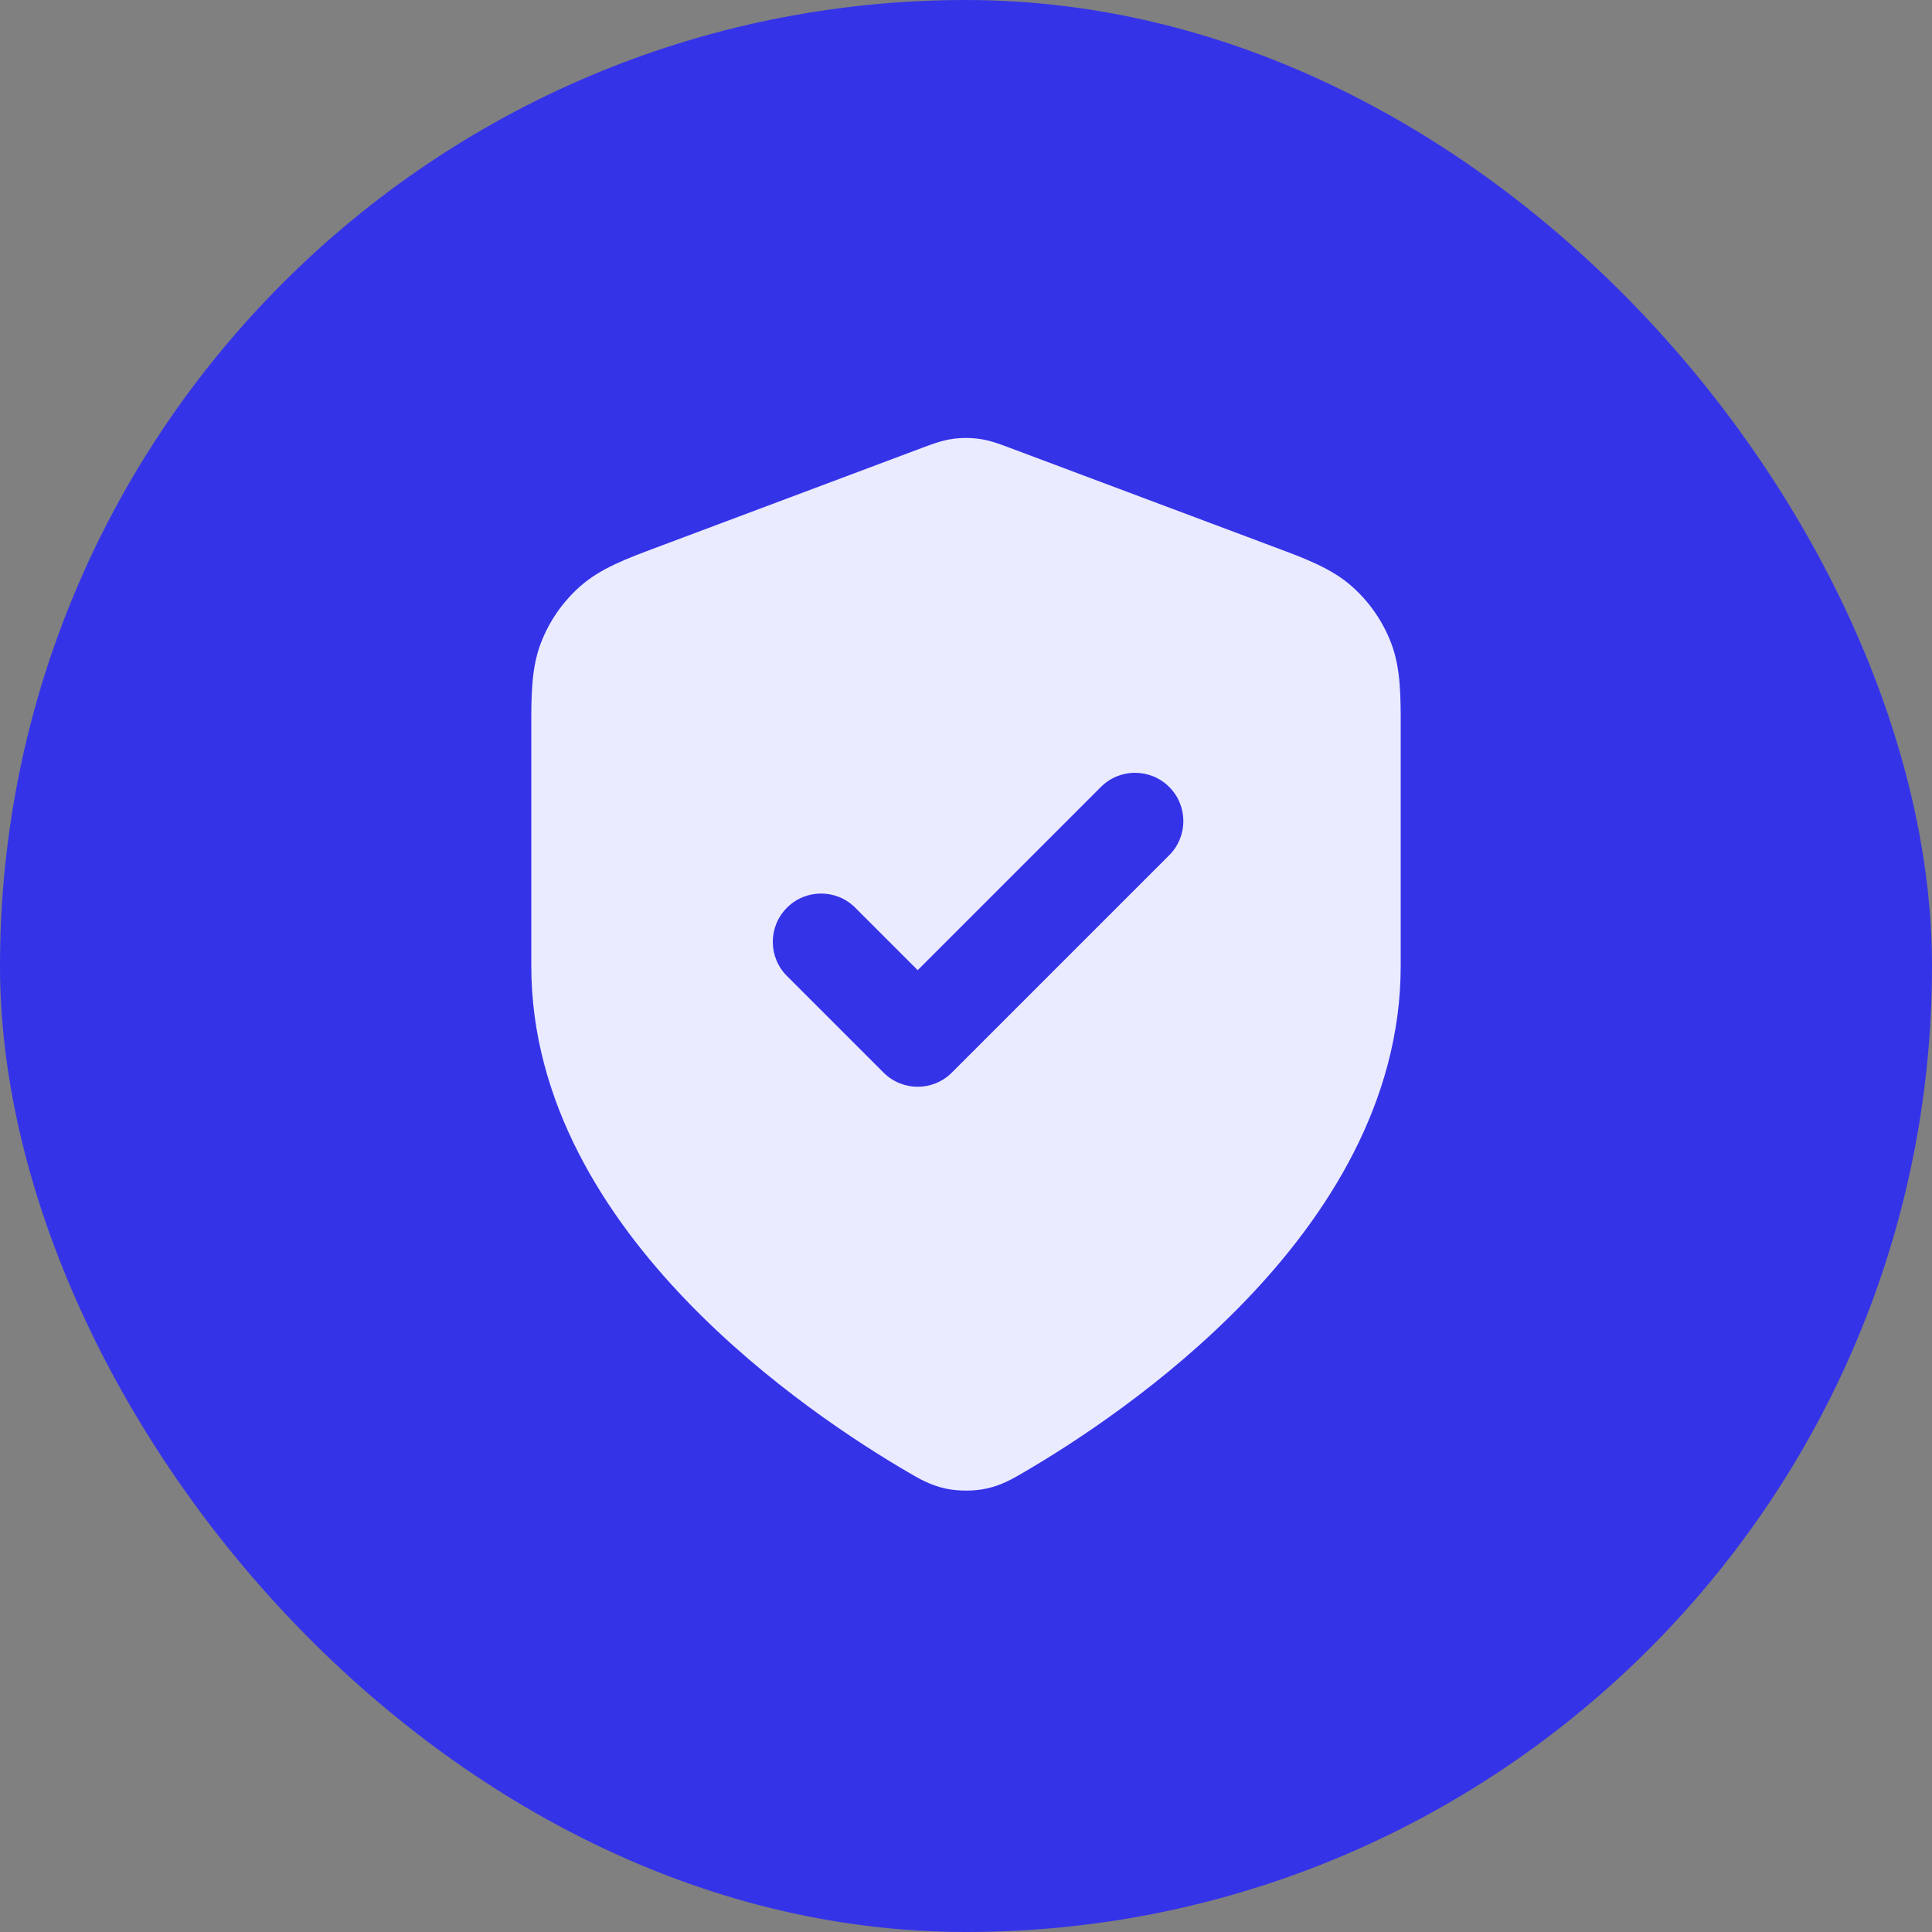
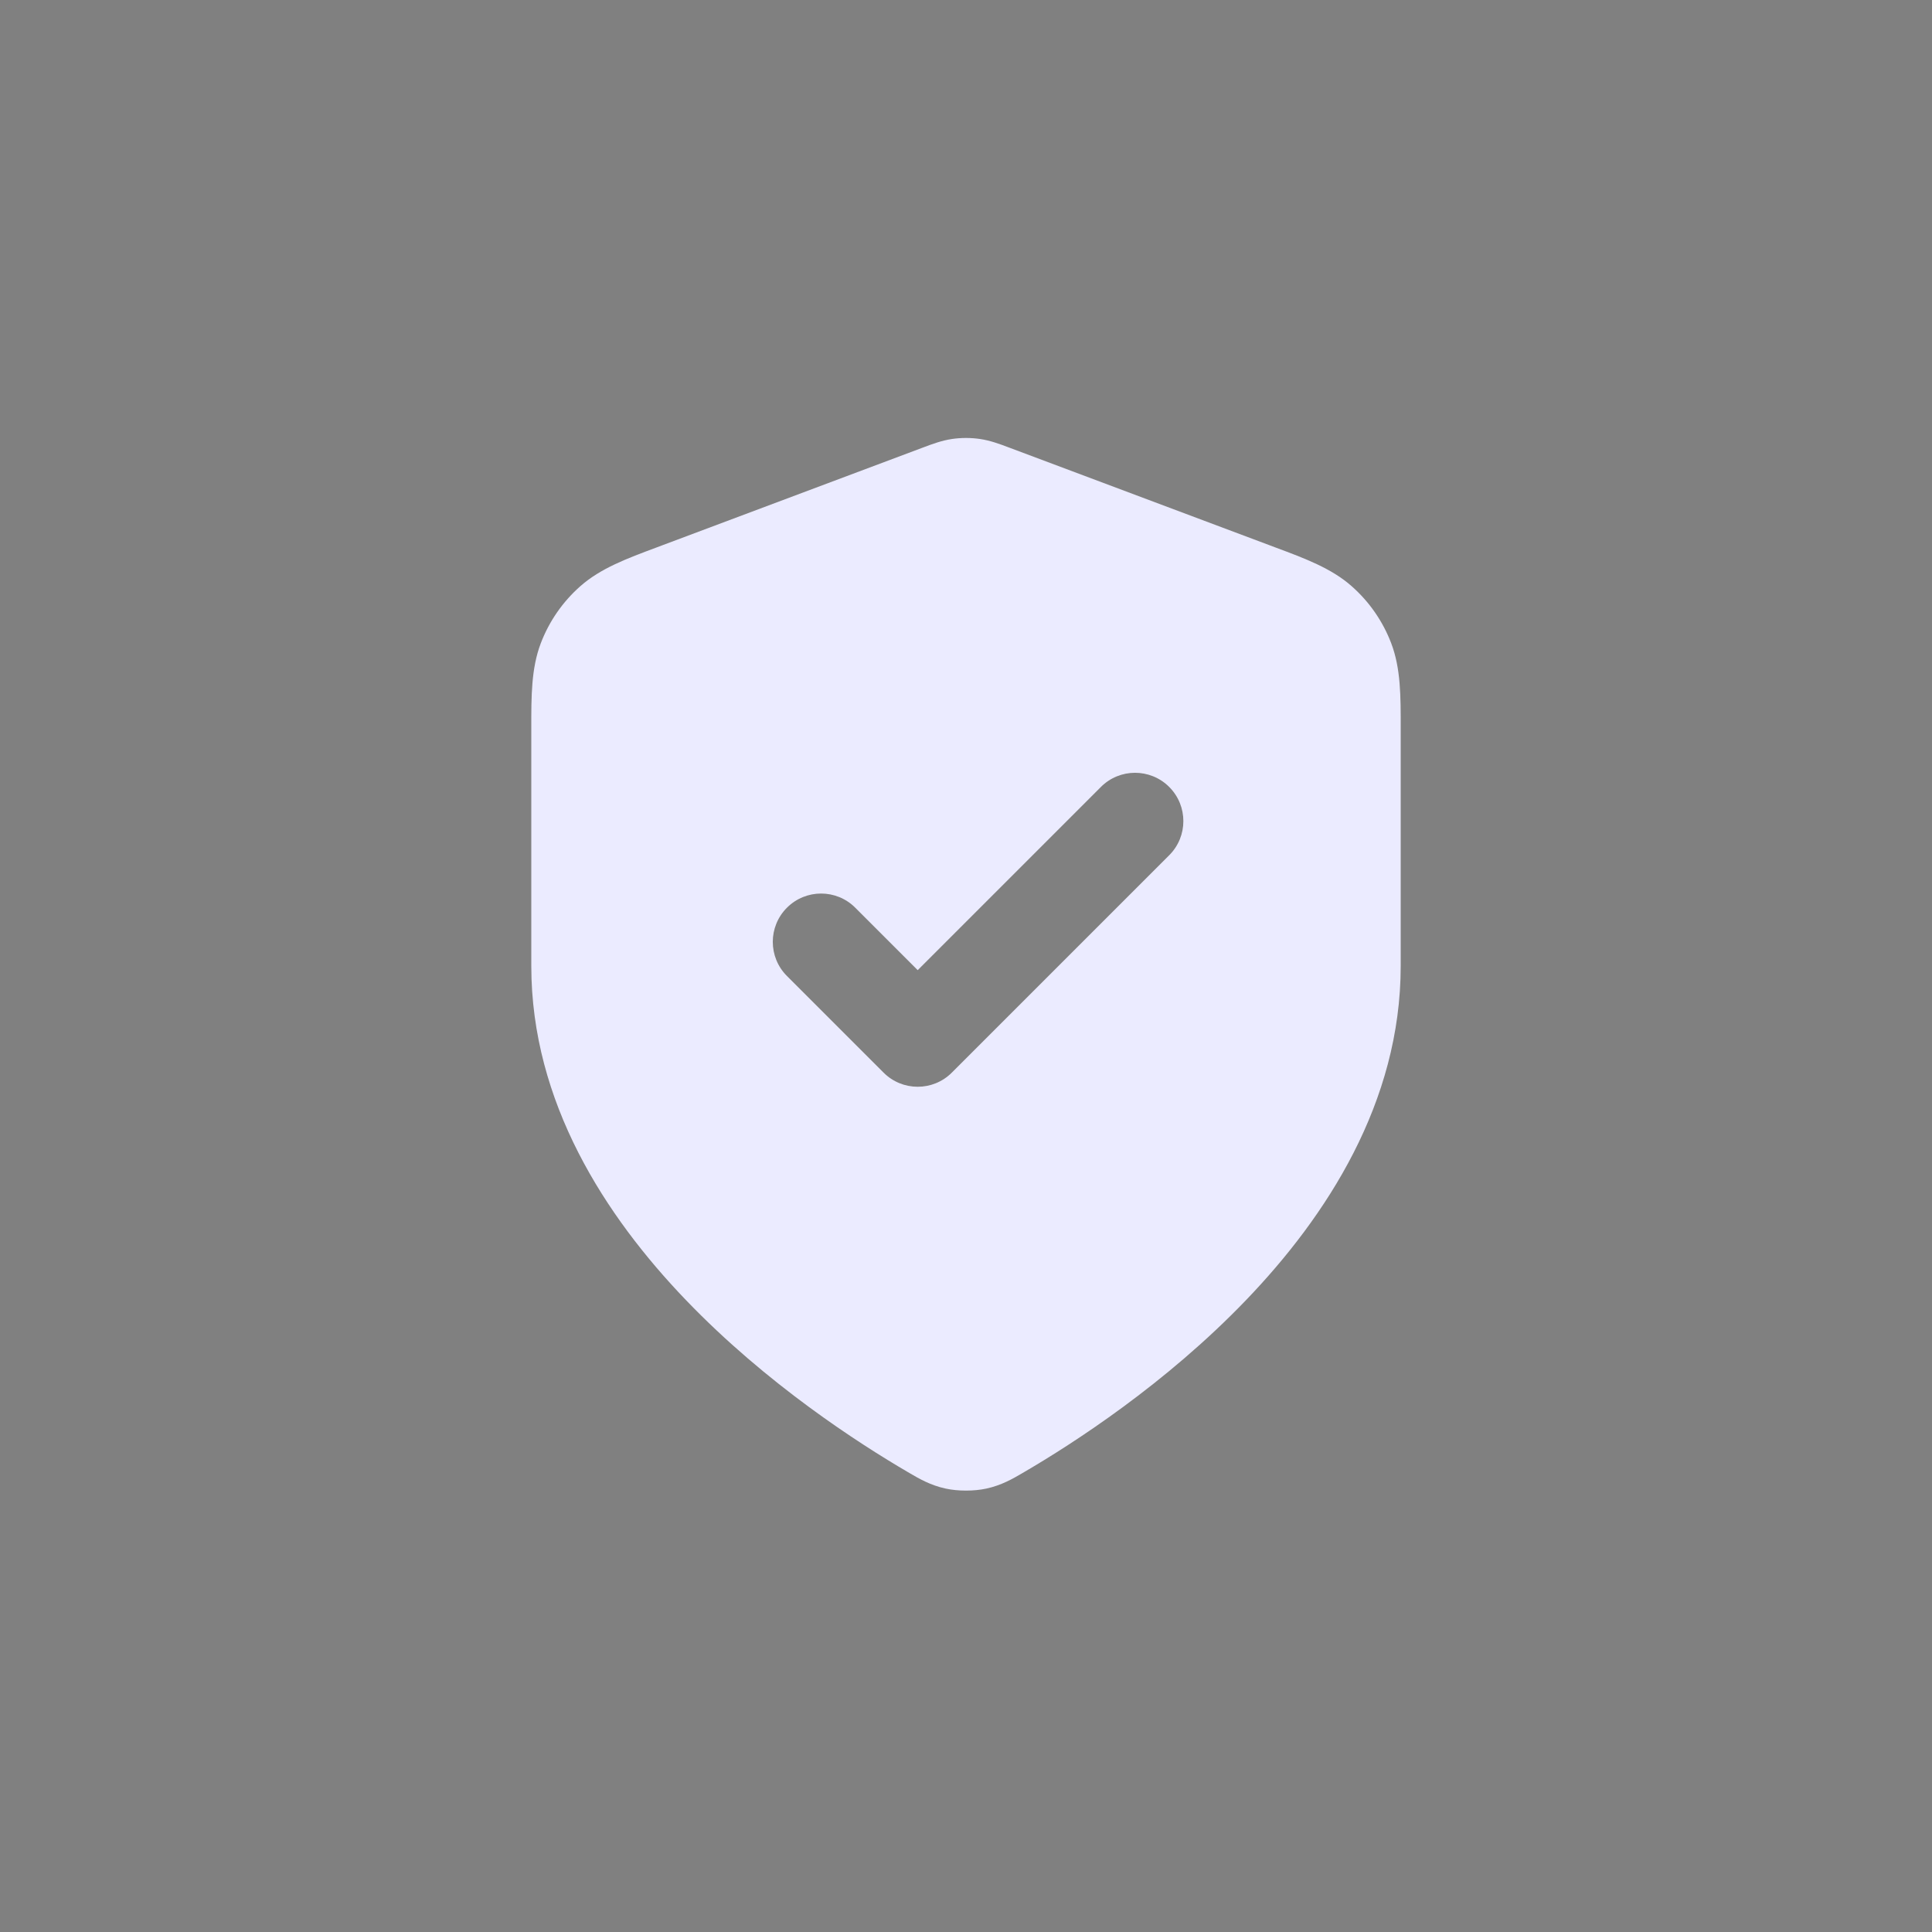
<svg xmlns="http://www.w3.org/2000/svg" width="40" height="40" viewBox="0 0 40 40" fill="none">
  <rect x="0" y="0" width="40" height="40" fill="#808080" stroke="none" />
-   <rect width="40" height="40" rx="20" fill="#3533E8" />
  <path fill-rule="evenodd" clip-rule="evenodd" d="M19.714 9.088C19.904 9.061 20.096 9.061 20.286 9.088C20.505 9.12 20.708 9.197 20.87 9.258C20.884 9.263 20.899 9.269 20.913 9.274L26.275 11.285C26.319 11.301 26.362 11.318 26.405 11.334C27.023 11.564 27.566 11.767 27.983 12.135C28.349 12.457 28.631 12.864 28.804 13.319C29.002 13.839 29.001 14.419 29 15.078C29 15.124 29 15.171 29 15.217V20C29 22.826 27.463 25.183 25.801 26.914C24.128 28.657 22.214 29.888 21.202 30.479C21.189 30.486 21.175 30.494 21.161 30.503C20.976 30.611 20.736 30.752 20.419 30.82C20.16 30.875 19.84 30.875 19.581 30.82C19.264 30.752 19.024 30.611 18.839 30.503C18.825 30.494 18.811 30.486 18.798 30.479C17.786 29.888 15.872 28.657 14.199 26.914C12.537 25.183 11 22.826 11 20V15.217C11 15.171 11 15.124 11 15.078C10.999 14.419 10.998 13.839 11.196 13.319C11.369 12.864 11.651 12.457 12.017 12.135C12.434 11.767 12.977 11.564 13.595 11.334C13.638 11.318 13.681 11.301 13.725 11.285L19.087 9.274C19.101 9.269 19.116 9.263 19.13 9.258C19.292 9.197 19.495 9.12 19.714 9.088ZM24.207 16.293C24.598 16.683 24.598 17.317 24.207 17.707L19.707 22.207C19.317 22.598 18.683 22.598 18.293 22.207L16.293 20.207C15.902 19.817 15.902 19.183 16.293 18.793C16.683 18.402 17.317 18.402 17.707 18.793L19 20.086L22.793 16.293C23.183 15.902 23.817 15.902 24.207 16.293Z" fill="#EBEBFF" />
</svg>